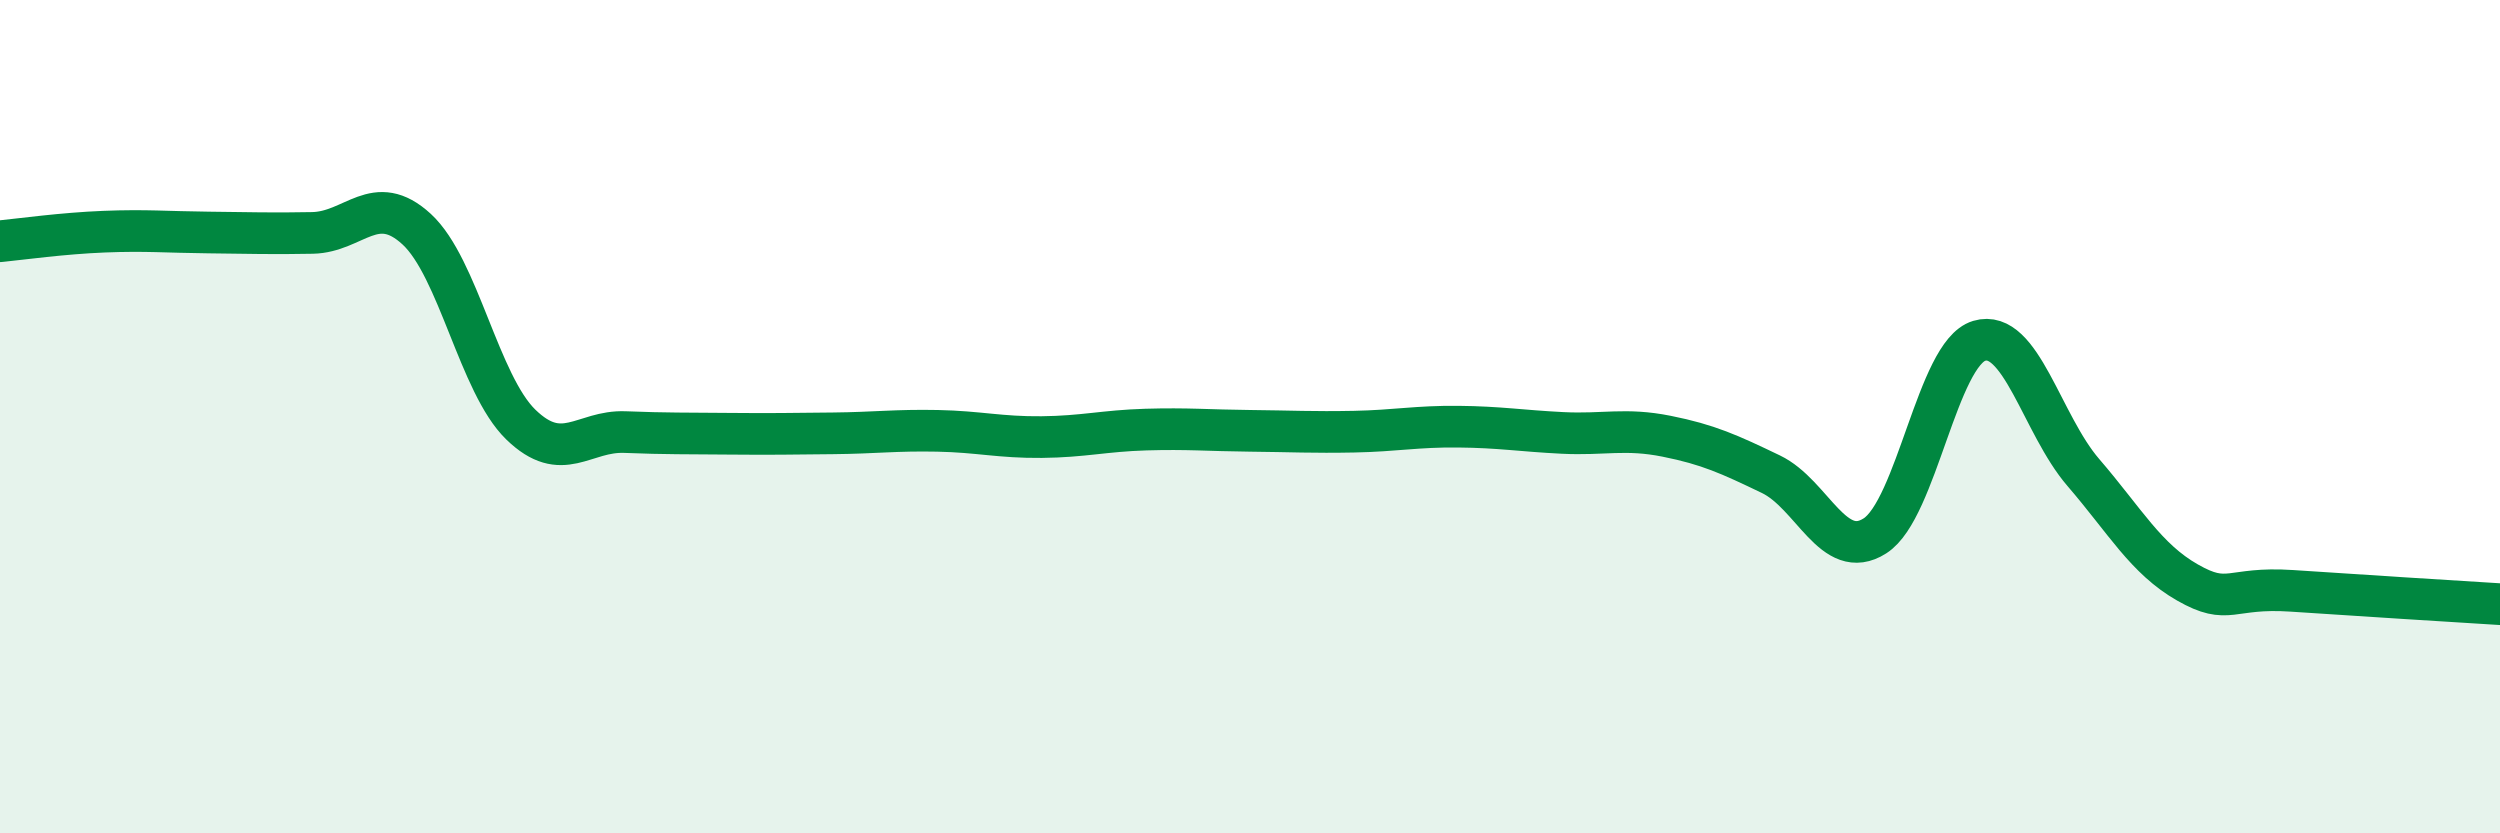
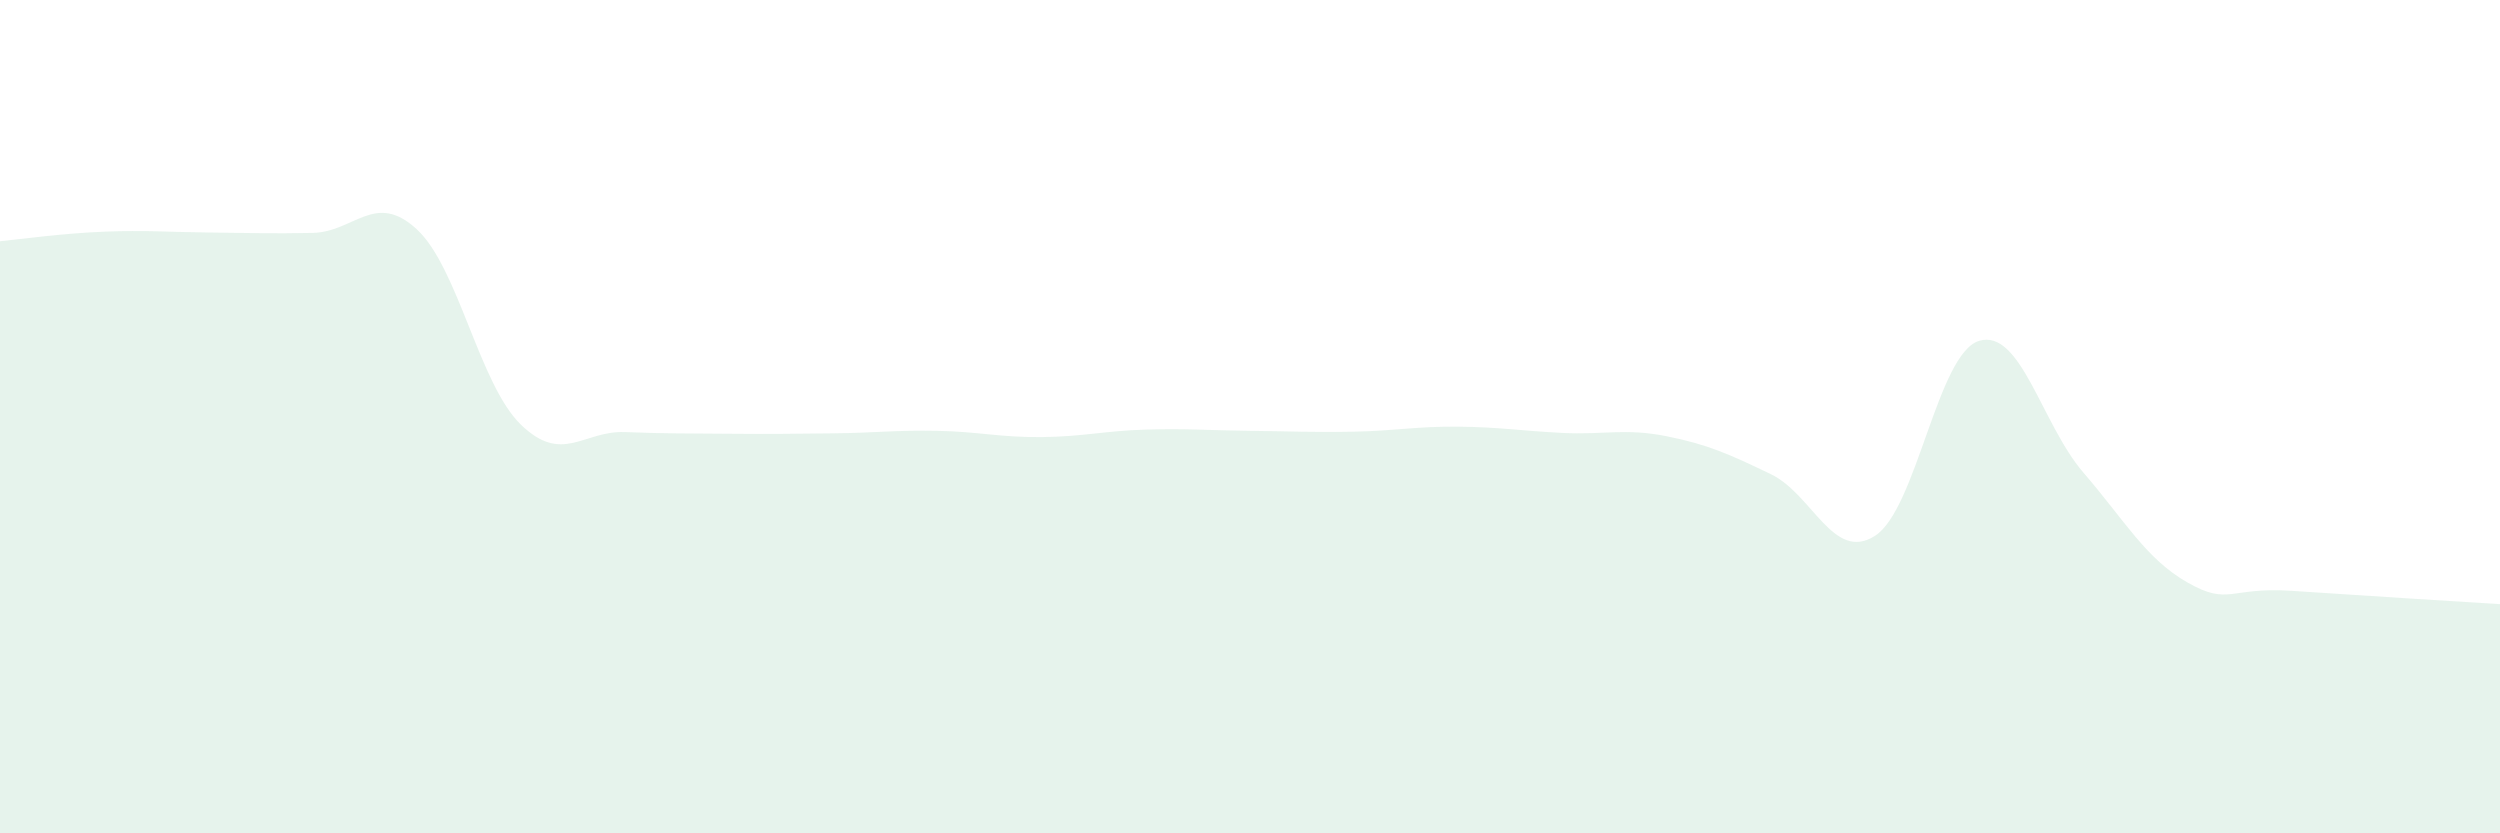
<svg xmlns="http://www.w3.org/2000/svg" width="60" height="20" viewBox="0 0 60 20">
  <path d="M 0,5.79 C 0.5,5.74 1.5,5.6 2.5,5.56 C 3.5,5.52 4,5.57 5,5.58 C 6,5.59 6.5,5.61 7.5,5.59 C 8.5,5.57 9,4.58 10,5.5 C 11,6.42 11.5,9.22 12.5,10.19 C 13.5,11.16 14,10.33 15,10.37 C 16,10.41 16.5,10.4 17.5,10.41 C 18.5,10.42 19,10.41 20,10.4 C 21,10.39 21.5,10.32 22.5,10.34 C 23.5,10.36 24,10.5 25,10.49 C 26,10.48 26.5,10.34 27.5,10.31 C 28.5,10.28 29,10.33 30,10.34 C 31,10.35 31.5,10.38 32.5,10.36 C 33.5,10.34 34,10.23 35,10.24 C 36,10.25 36.5,10.34 37.5,10.39 C 38.5,10.44 39,10.27 40,10.47 C 41,10.67 41.5,10.9 42.5,11.38 C 43.5,11.86 44,13.5 45,12.86 C 46,12.22 46.5,8.48 47.5,8.18 C 48.5,7.88 49,10.18 50,11.34 C 51,12.5 51.5,13.41 52.5,13.98 C 53.5,14.55 53.5,14.08 55,14.18 C 56.5,14.28 59,14.44 60,14.5L60 20L0 20Z" fill="#008740" opacity="0.1" stroke-linecap="round" stroke-linejoin="round" />
-   <path d="M 0,5.79 C 0.5,5.74 1.5,5.6 2.5,5.56 C 3.5,5.52 4,5.57 5,5.58 C 6,5.59 6.5,5.61 7.5,5.59 C 8.5,5.57 9,4.58 10,5.5 C 11,6.42 11.5,9.22 12.5,10.19 C 13.5,11.16 14,10.33 15,10.37 C 16,10.41 16.5,10.4 17.5,10.41 C 18.5,10.42 19,10.41 20,10.4 C 21,10.39 21.5,10.32 22.5,10.34 C 23.5,10.36 24,10.5 25,10.49 C 26,10.48 26.5,10.34 27.5,10.31 C 28.5,10.28 29,10.33 30,10.34 C 31,10.35 31.5,10.38 32.5,10.36 C 33.5,10.34 34,10.23 35,10.24 C 36,10.25 36.5,10.34 37.5,10.39 C 38.5,10.44 39,10.27 40,10.47 C 41,10.67 41.5,10.9 42.5,11.38 C 43.5,11.86 44,13.5 45,12.86 C 46,12.22 46.5,8.48 47.5,8.18 C 48.5,7.88 49,10.18 50,11.34 C 51,12.5 51.5,13.41 52.5,13.98 C 53.5,14.55 53.5,14.08 55,14.18 C 56.5,14.28 59,14.44 60,14.5" stroke="#008740" stroke-width="1" fill="none" stroke-linecap="round" stroke-linejoin="round" />
</svg>